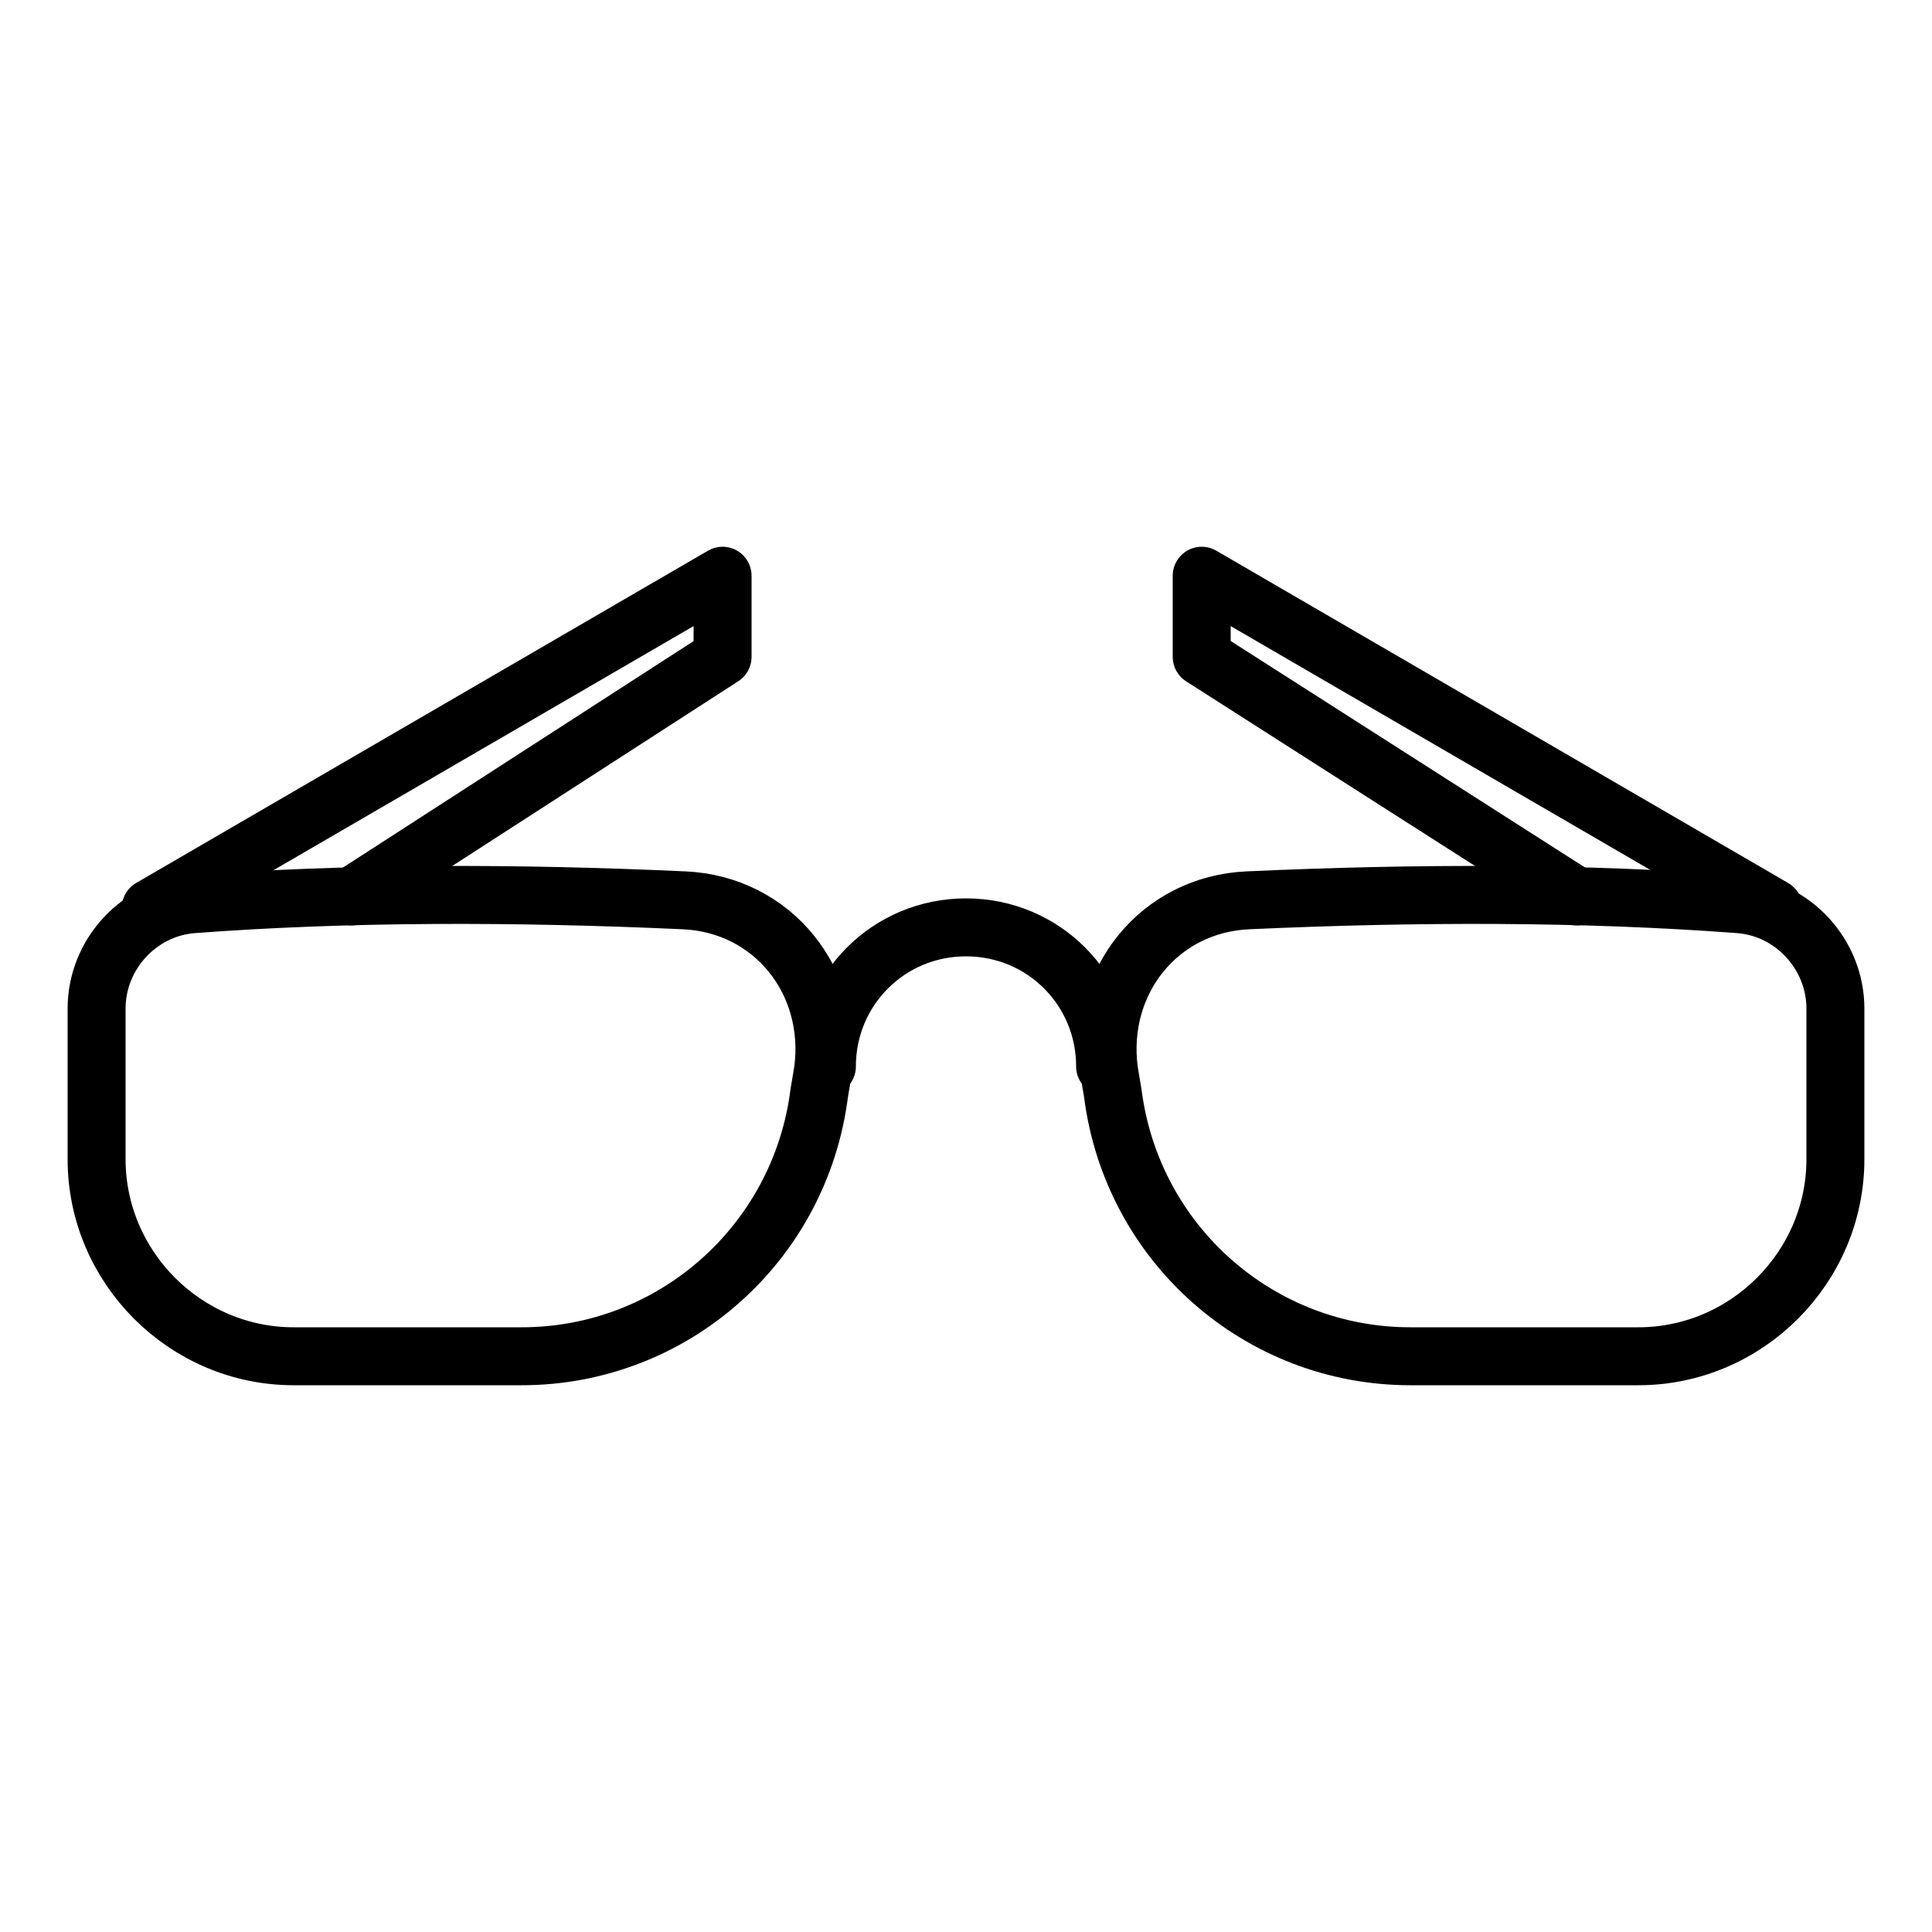
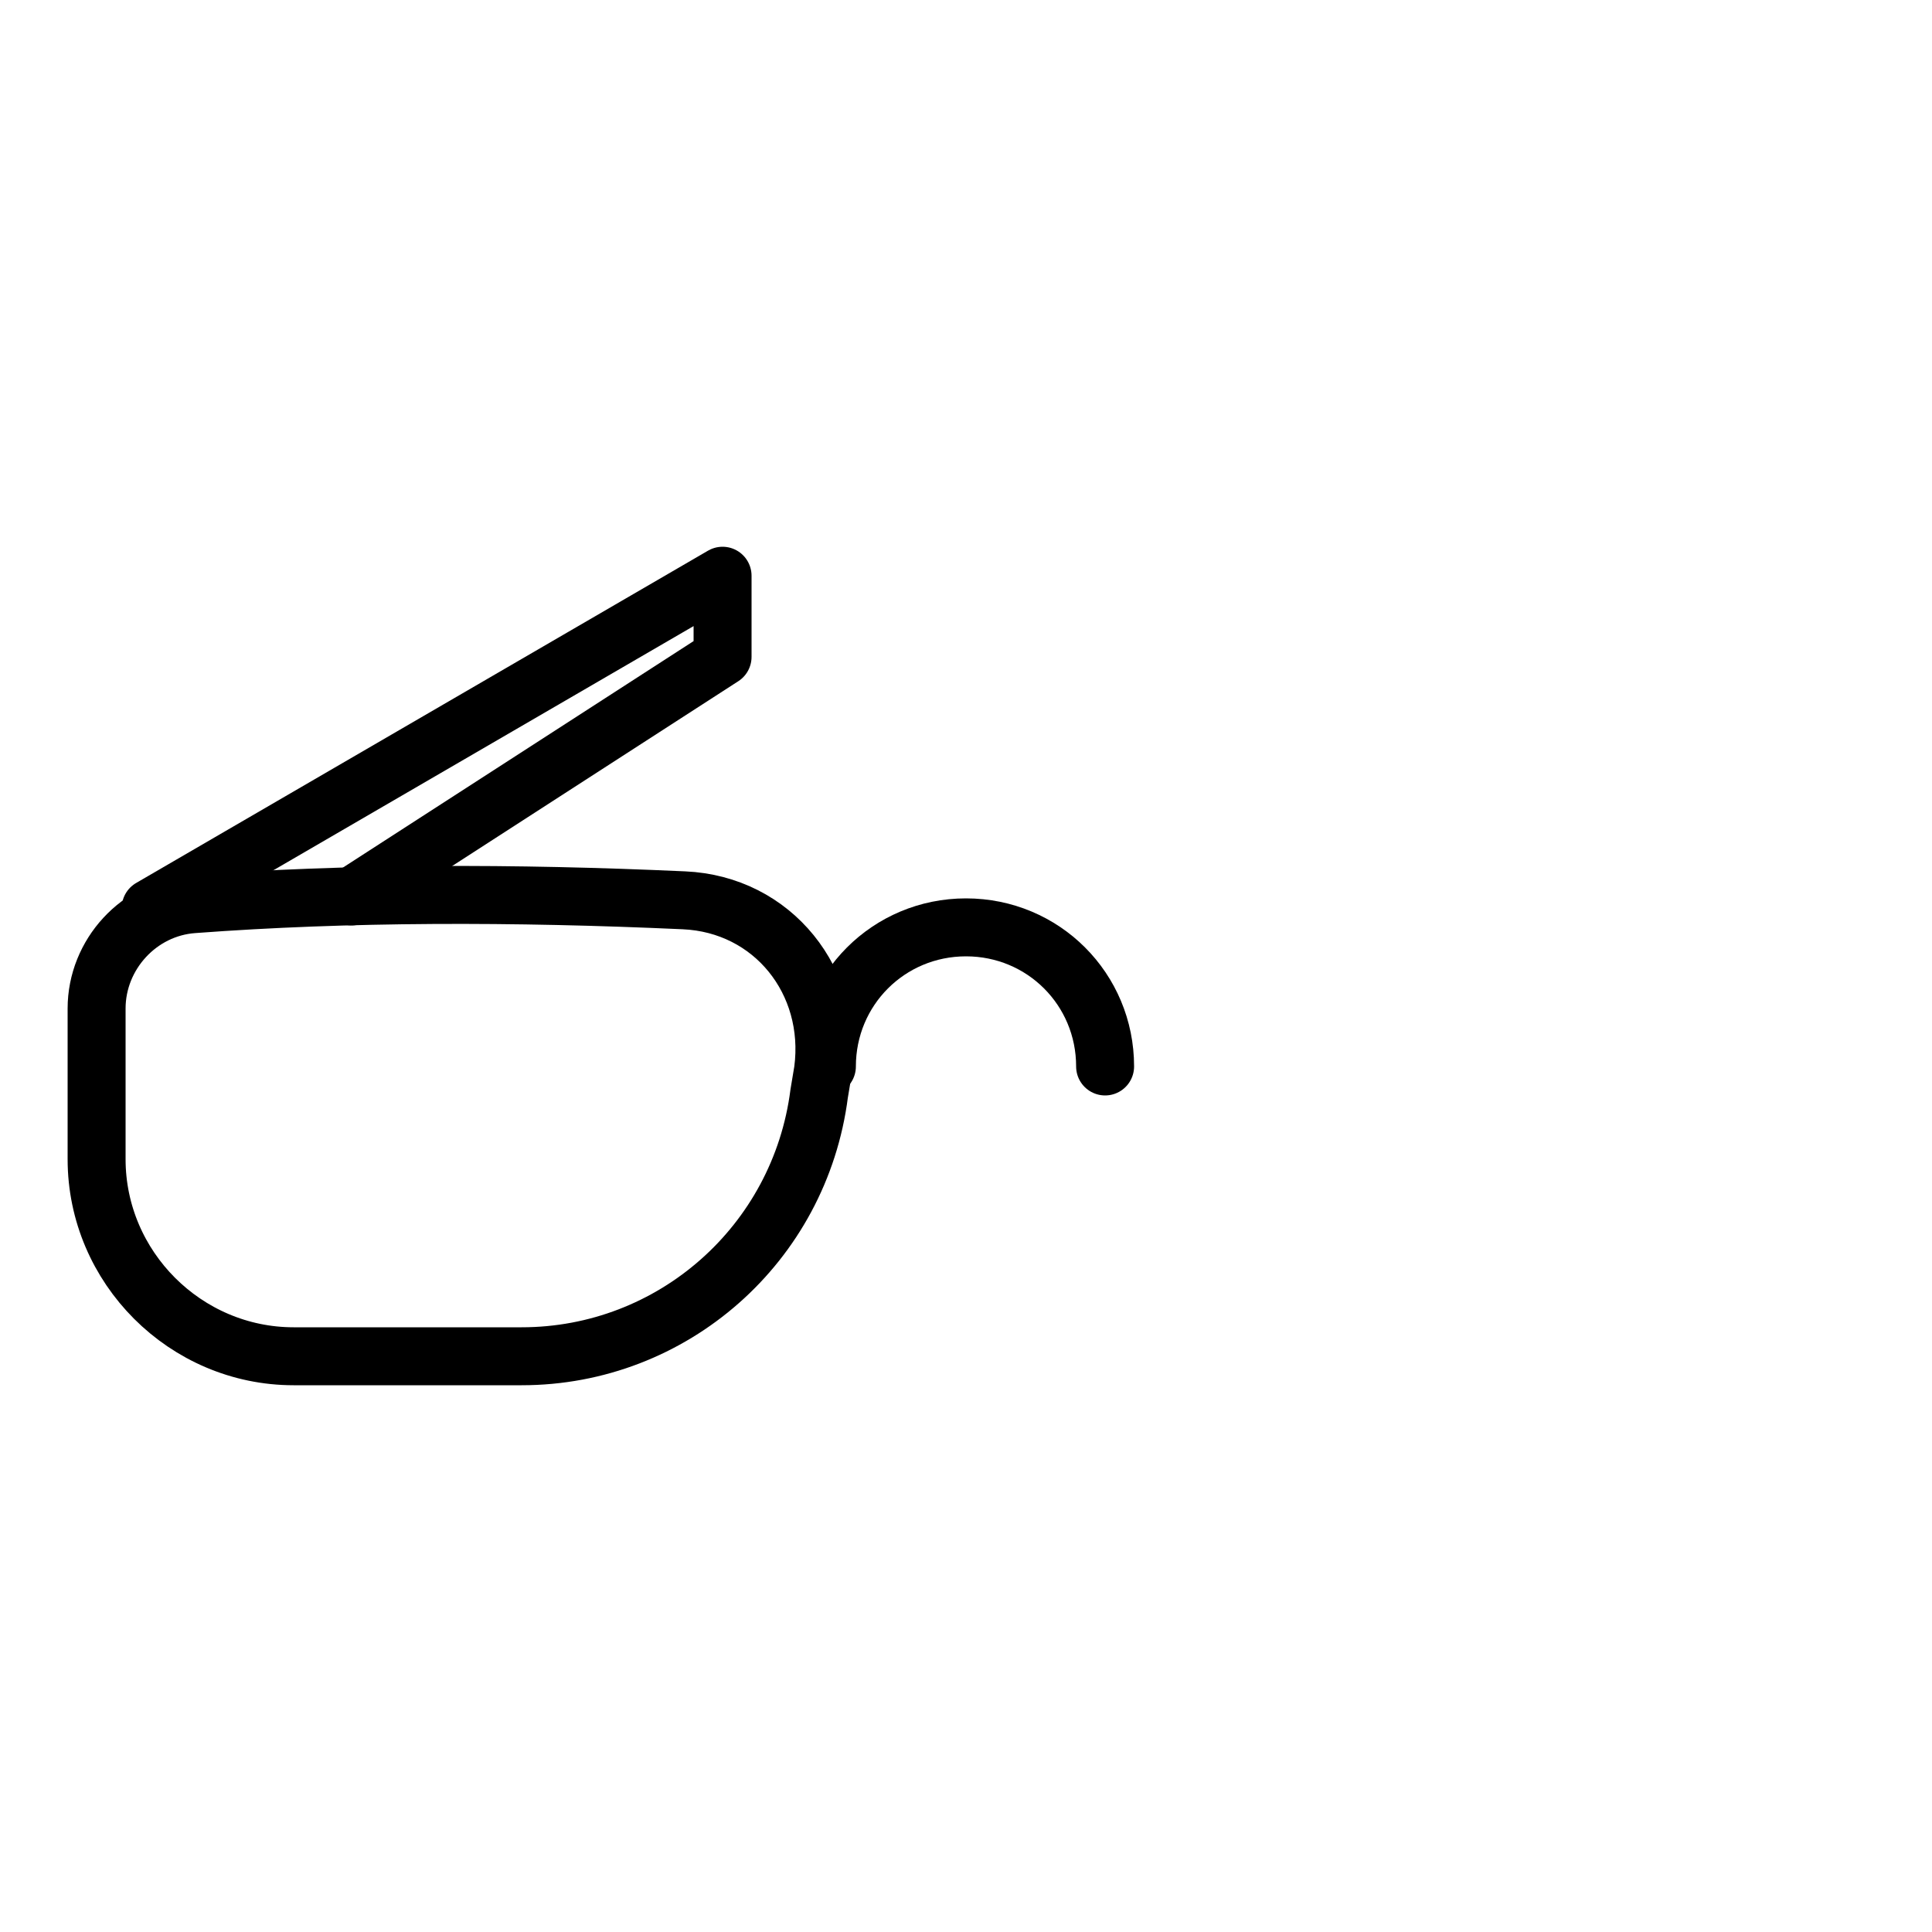
<svg xmlns="http://www.w3.org/2000/svg" version="1.1" id="Livello_1" x="0px" y="0px" viewBox="0 0 50 50" style="enable-background:new 0 0 50 50;" xml:space="preserve">
  <style type="text/css">
	.st0{fill:none;stroke:#000000;stroke-width:1.5;stroke-linecap:round;stroke-linejoin:round;stroke-miterlimit:10;}
</style>
  <g>
    <path class="st0" d="M13.5,35.1H7.6c-2.8,0-5.1-2.3-5.1-5.1v-3.9c0-1.4,1.1-2.6,2.5-2.7c4-0.3,8.3-0.3,12.7-0.1   c2.3,0.1,3.9,2.1,3.6,4.4l-0.1,0.6C20.7,32.2,17.4,35.1,13.5,35.1z" />
-     <path class="st0" d="M36.5,35.1h5.9c2.8,0,5.1-2.3,5.1-5.1v-3.9c0-1.4-1.1-2.6-2.5-2.7c-4-0.3-8.3-0.3-12.7-0.1   c-2.3,0.1-3.9,2.1-3.6,4.4l0.1,0.6C29.3,32.2,32.6,35.1,36.5,35.1z" />
    <path class="st0" d="M28.6,27.6c0-2-1.6-3.6-3.6-3.6s-3.6,1.6-3.6,3.6" />
-     <polyline class="st0" points="45.9,23.5 31.1,14.9 31.1,17 40.8,23.2  " />
    <polyline class="st0" points="3.9,23.5 18.7,14.9 18.7,17 9.1,23.2  " />
  </g>
</svg>